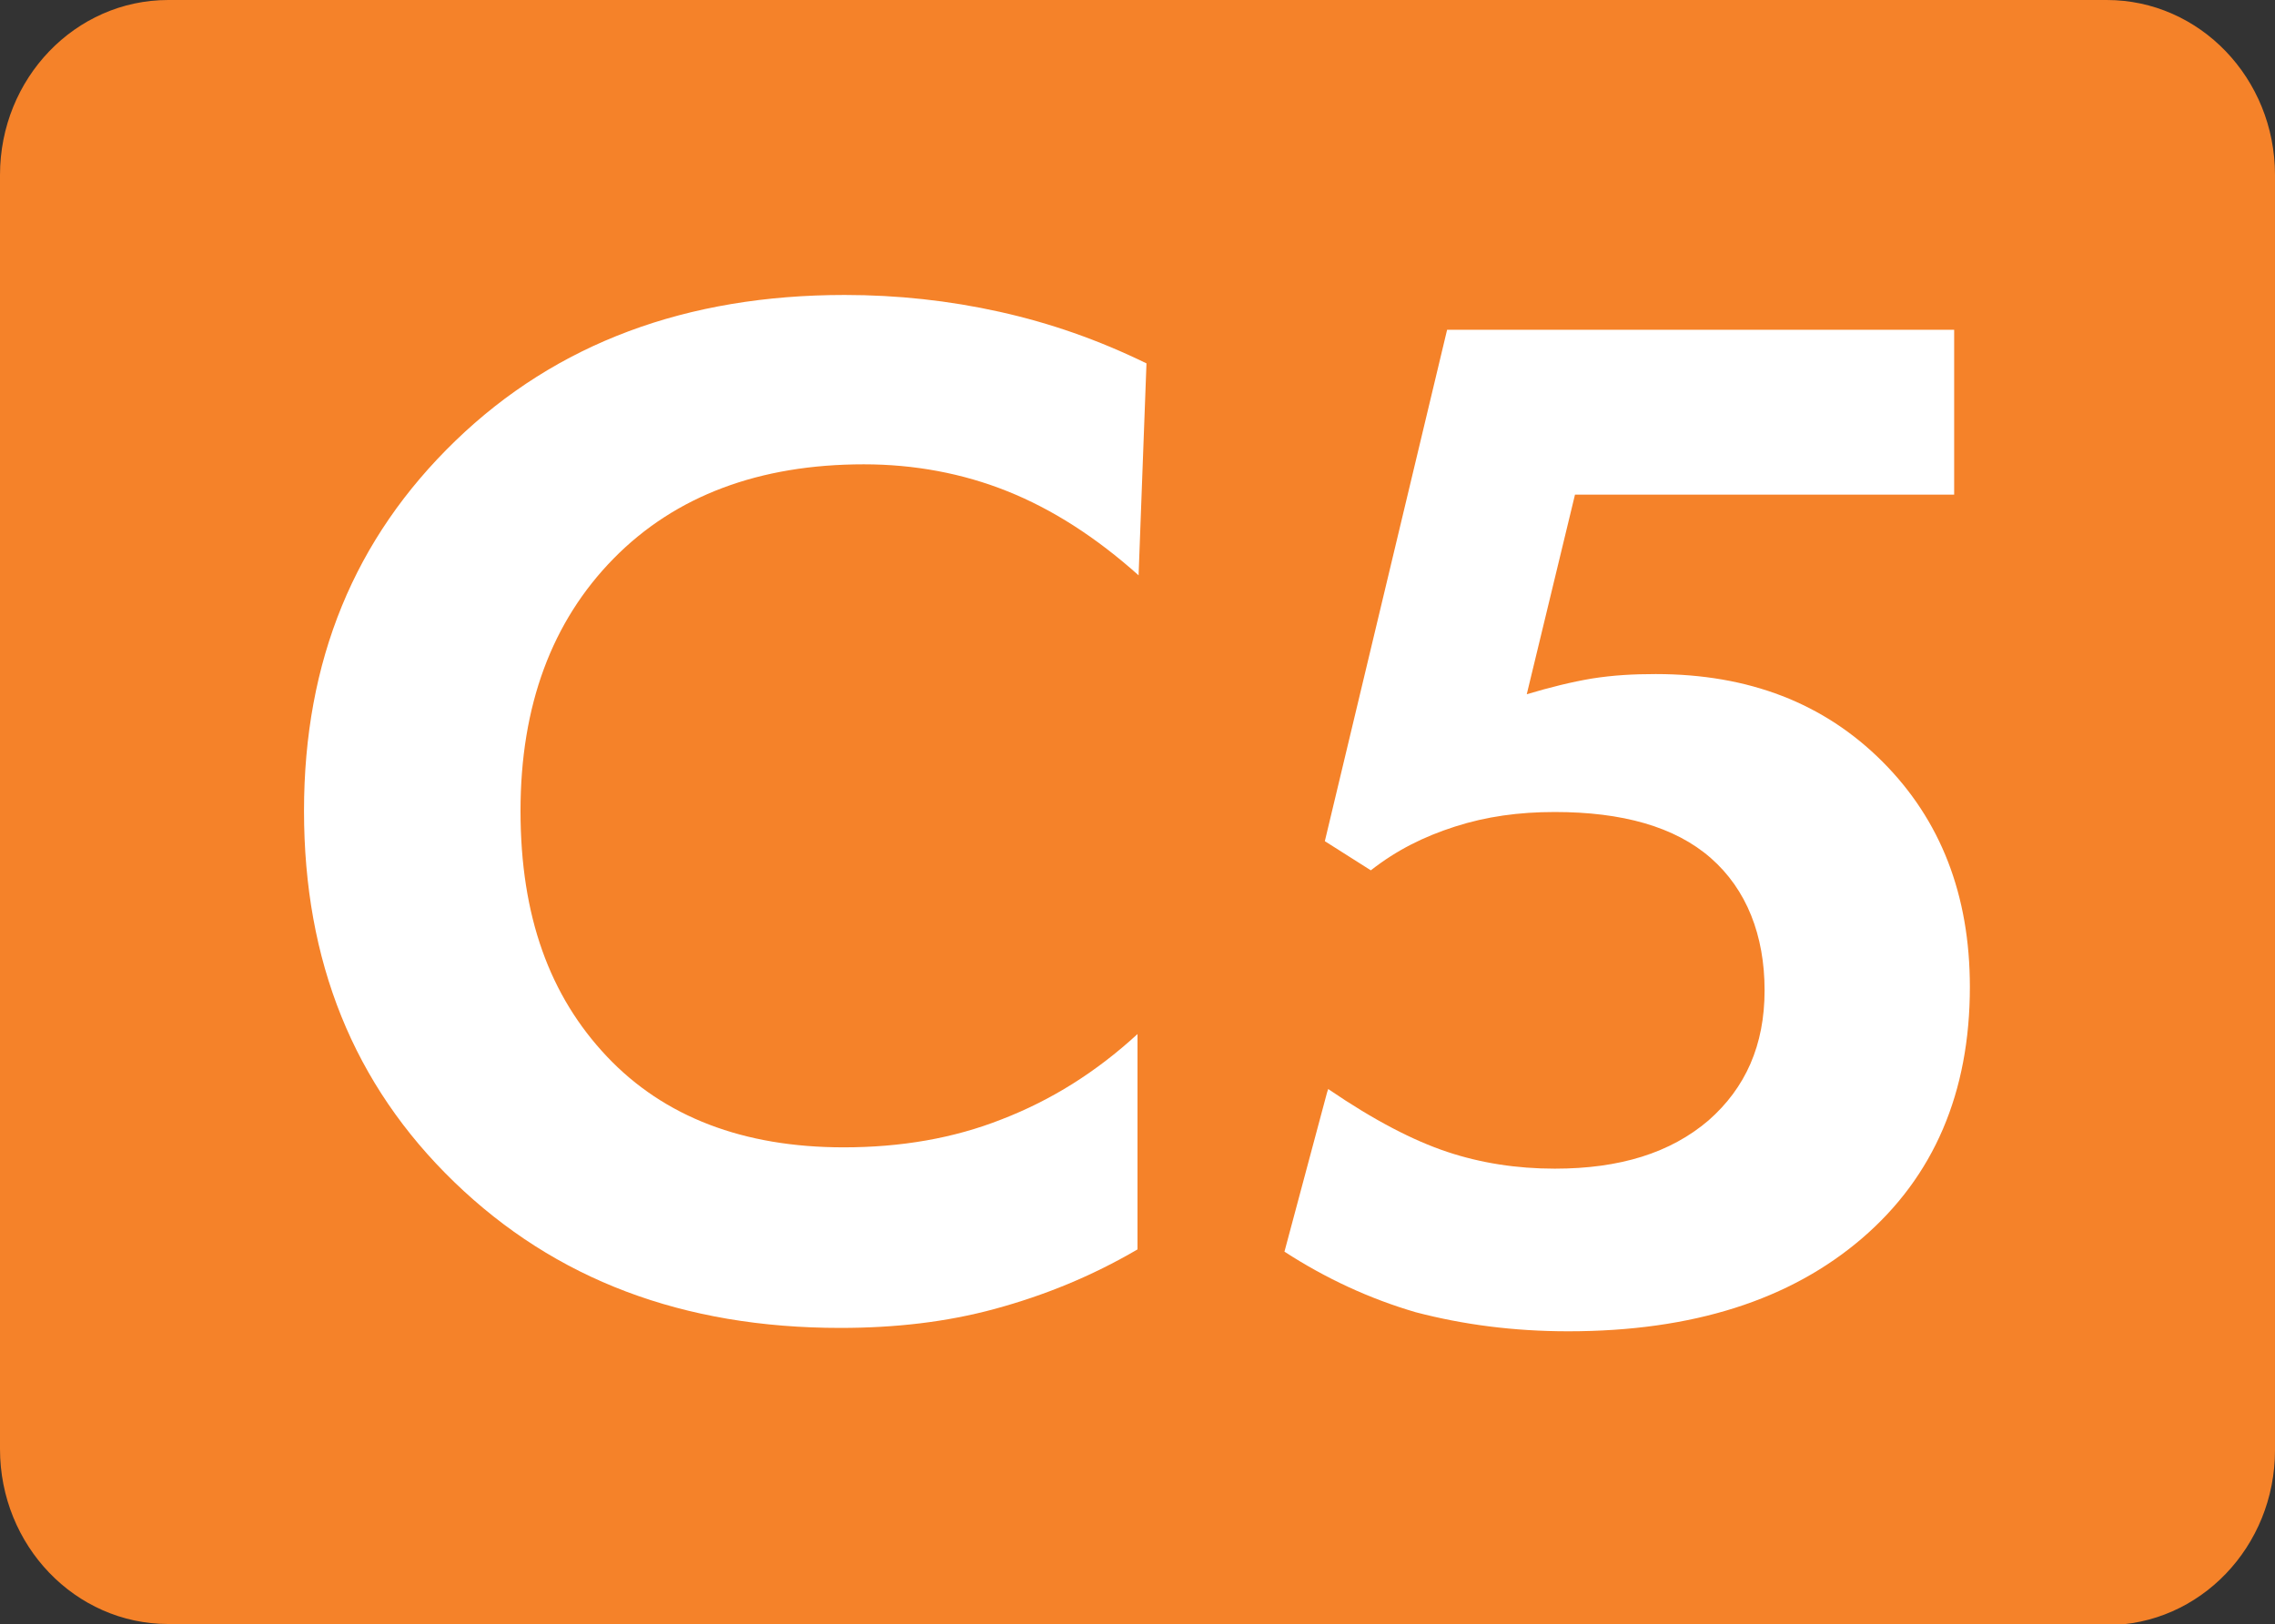
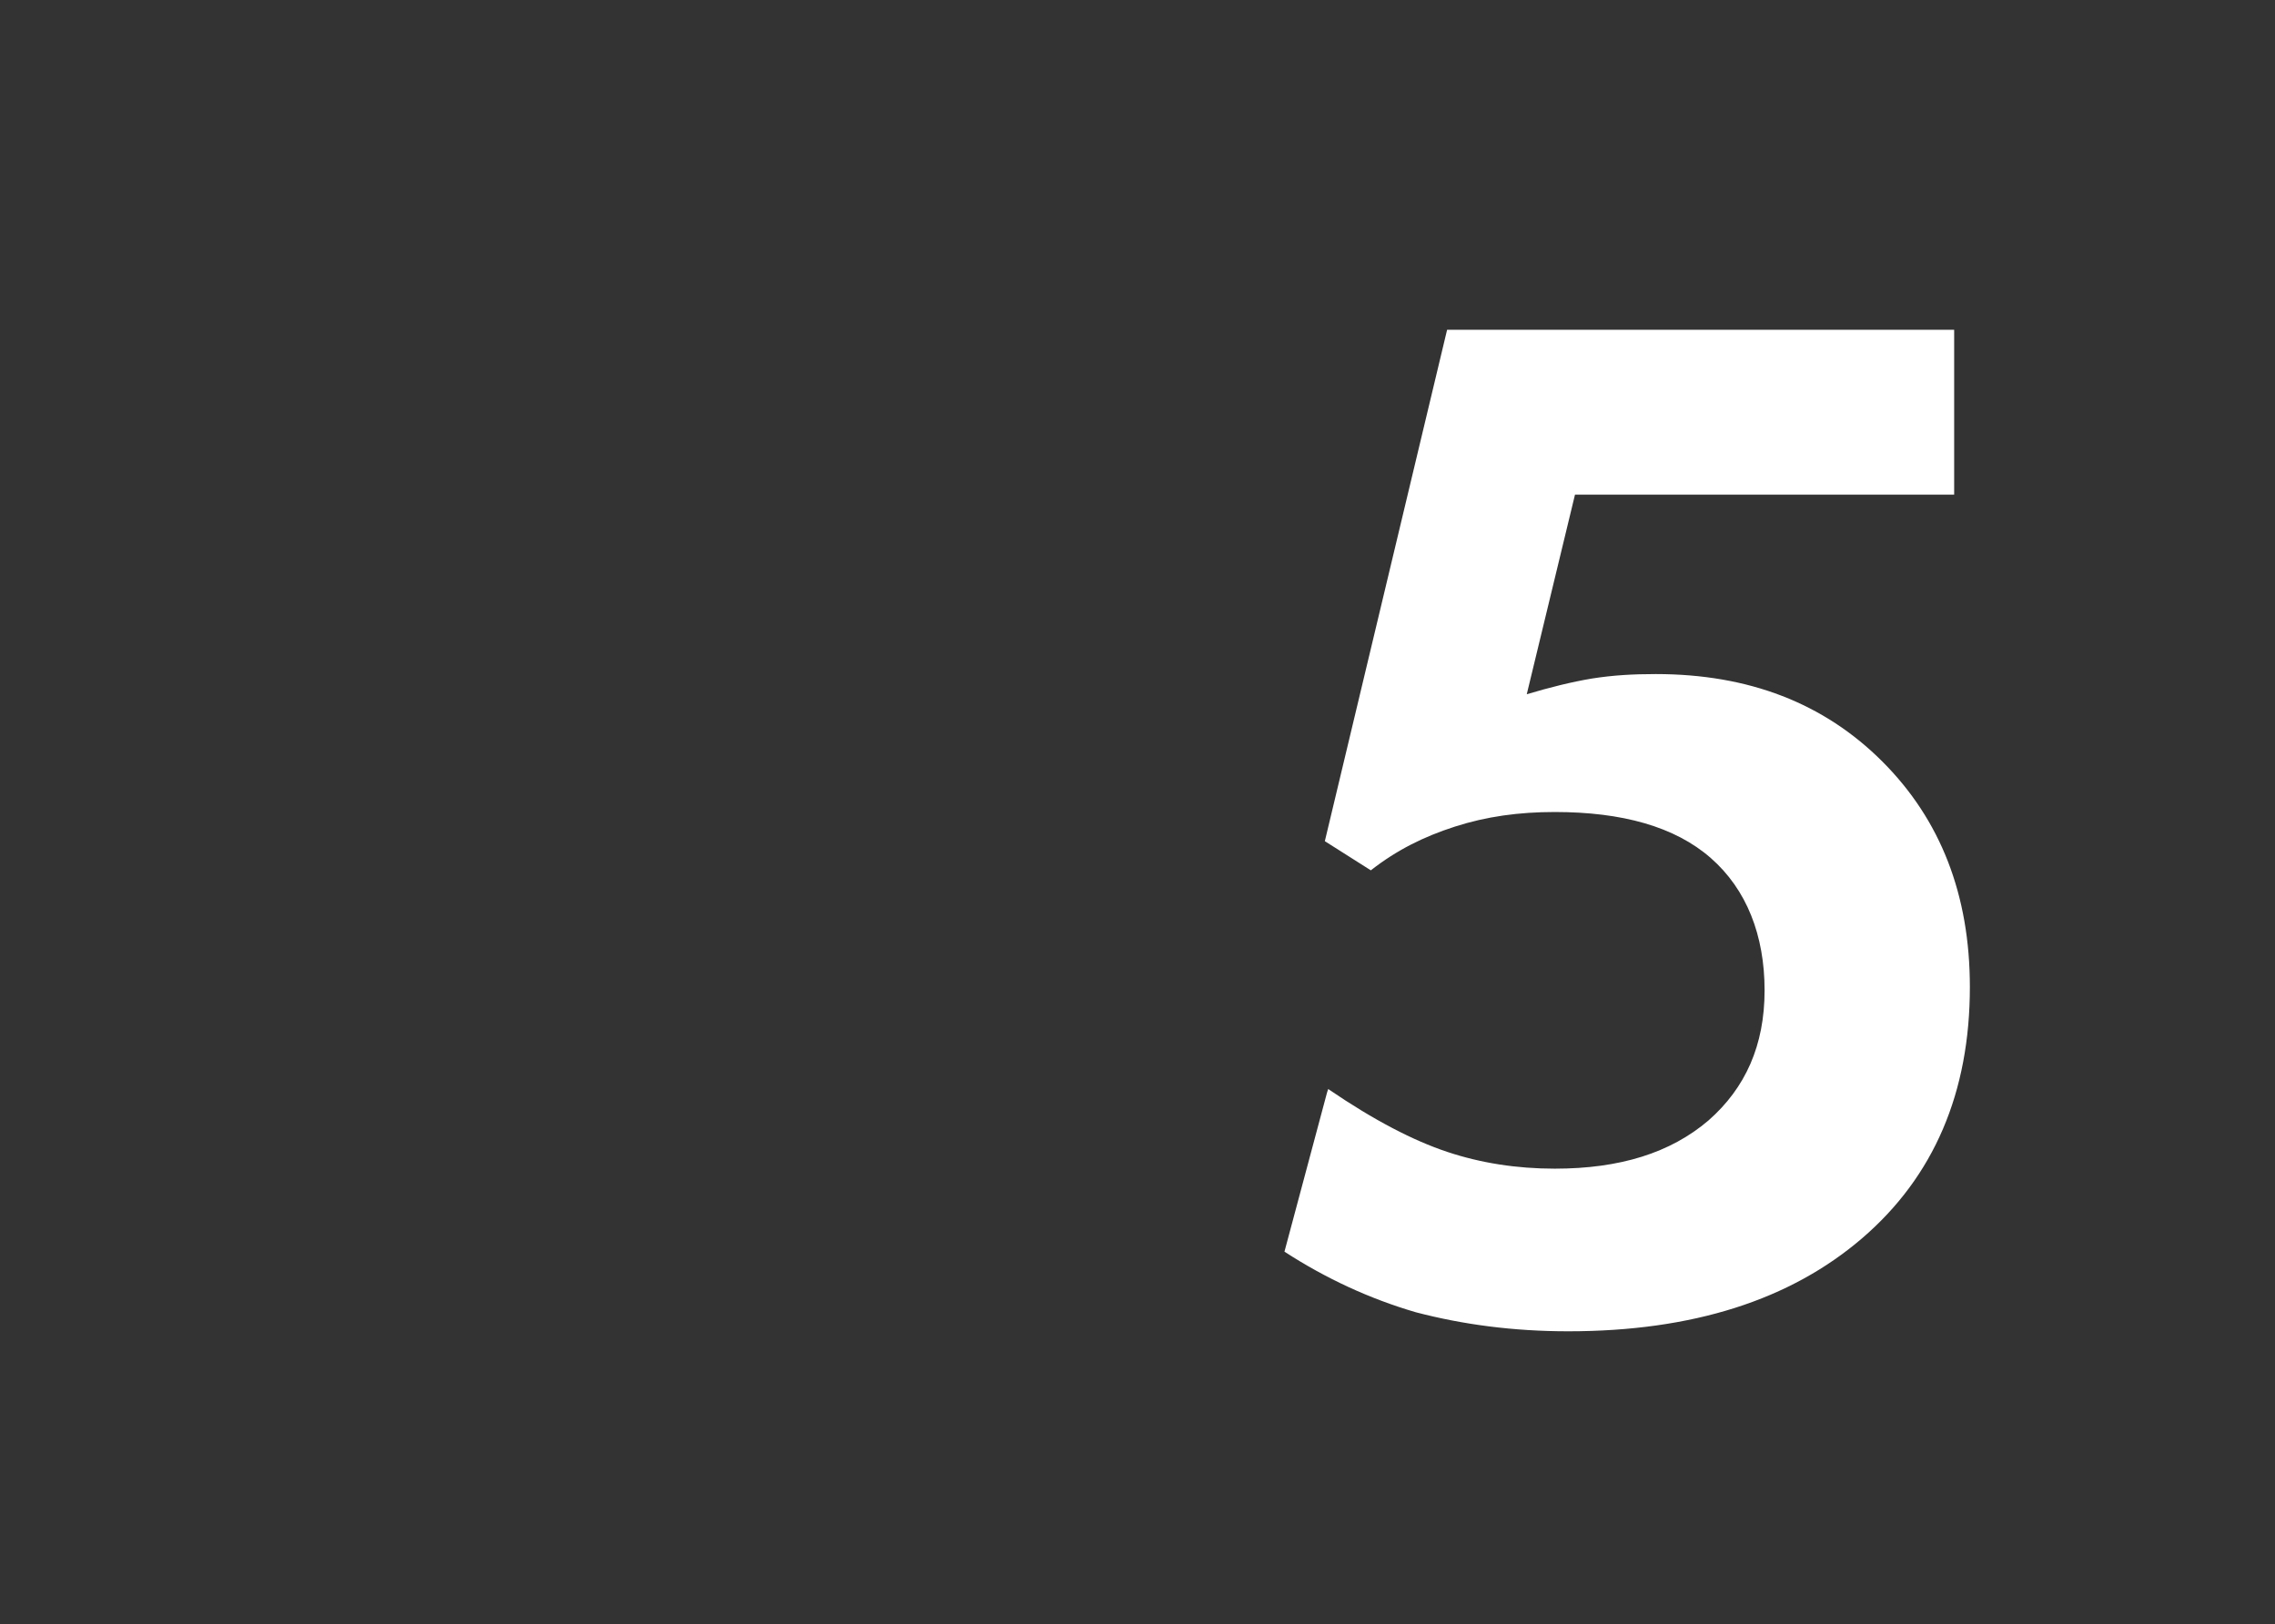
<svg xmlns="http://www.w3.org/2000/svg" id="Layer_2" data-name="Layer 2" viewBox="0 0 20.28 14.48">
  <rect x="0" y="0" width="20.28" height="14.48" fill="#333333" stroke="none" />
  <defs>
    <style>
      .cls-1 {
        fill: #fff;
      }

      .cls-2 {
        fill: #f58229;
      }
    </style>
  </defs>
  <g id="Layer_1-2" data-name="Layer 1">
    <g>
-       <path class="cls-2" d="M1.5,14.48c-.83,0-1.5-.7-1.5-1.56V1.56C0,.7.67,0,1.5,0h17.28c.83,0,1.5.7,1.5,1.56v11.37c0,.86-.67,1.56-1.5,1.56H1.5Z" />
      <g>
-         <path class="cls-1" d="M10.15,5.13c-.38-.34-.77-.59-1.17-.75-.4-.16-.83-.24-1.28-.24-.93,0-1.68.28-2.23.84-.55.56-.83,1.31-.83,2.25s.26,1.65.77,2.19c.51.54,1.22.81,2.11.81.51,0,.98-.08,1.41-.25.44-.17.84-.42,1.21-.76v1.92c-.41.24-.83.41-1.27.53-.44.12-.9.17-1.38.17-1.4,0-2.54-.43-3.44-1.3s-1.34-1.97-1.34-3.31.45-2.43,1.35-3.3c.9-.87,2.06-1.3,3.47-1.3.47,0,.93.05,1.38.15s.88.25,1.31.46l-.07,1.88Z" />
        <path class="cls-1" d="M11.84,9.71c.41.28.76.46,1.06.56.3.1.62.15.96.15.58,0,1.03-.14,1.37-.43.33-.29.5-.67.5-1.16s-.16-.9-.48-1.18-.79-.41-1.39-.41c-.32,0-.61.04-.89.13s-.52.21-.75.39l-.41-.26,1.09-4.56h4.52v1.47h-3.38l-.43,1.78c.2-.06.4-.11.58-.14.19-.03.37-.04.57-.04.83,0,1.5.26,2.02.78.52.52.78,1.19.78,2.01,0,.94-.32,1.69-.96,2.24s-1.51.83-2.62.83c-.49,0-.94-.06-1.36-.17-.41-.12-.8-.3-1.17-.54l.38-1.42Z" />
      </g>
    </g>
  </g>
</svg>